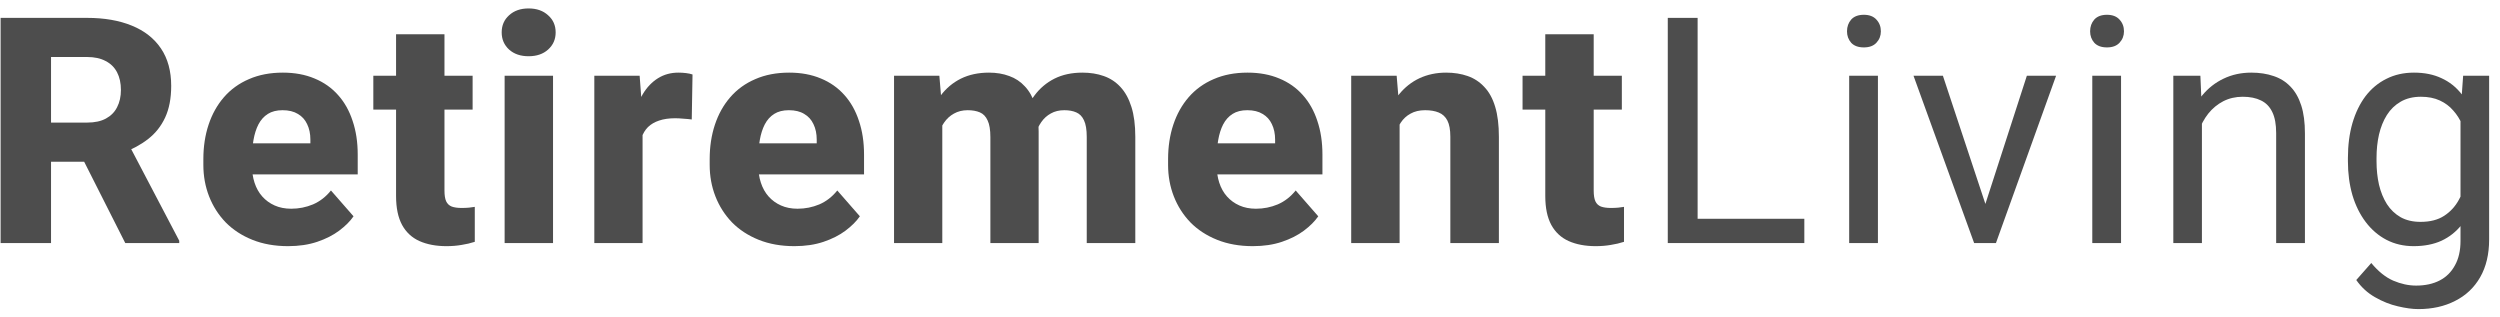
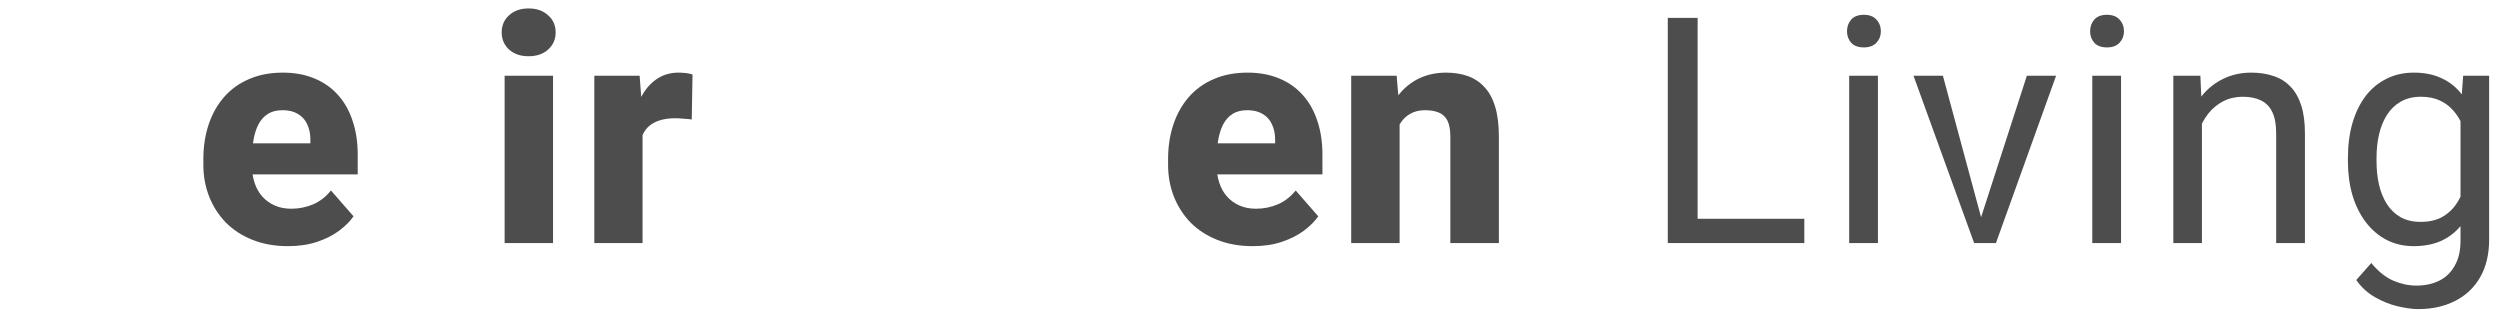
<svg xmlns="http://www.w3.org/2000/svg" width="221" height="28" viewBox="0 0 221 28" fill="none">
-   <path d="M0.054 1.58H7.696C9.218 1.58 10.536 1.808 11.648 2.264C12.769 2.719 13.63 3.394 14.231 4.287C14.833 5.18 15.134 6.283 15.134 7.596C15.134 8.689 14.956 9.619 14.601 10.385C14.245 11.15 13.744 11.784 13.097 12.285C12.459 12.787 11.711 13.192 10.854 13.502L9.405 14.295H2.897L2.87 10.836H7.71C8.375 10.836 8.927 10.717 9.364 10.48C9.802 10.243 10.13 9.911 10.349 9.482C10.576 9.045 10.69 8.535 10.69 7.951C10.69 7.35 10.576 6.83 10.349 6.393C10.121 5.955 9.784 5.622 9.337 5.395C8.899 5.158 8.353 5.039 7.696 5.039H4.511V21.486H0.054V1.58ZM11.073 21.486L6.603 12.641L11.306 12.627L15.845 21.281V21.486H11.073Z" fill="#4D4D4D" />
  <path d="M25.469 21.76C24.293 21.76 23.241 21.573 22.311 21.199C21.381 20.826 20.593 20.311 19.946 19.654C19.308 18.989 18.82 18.223 18.483 17.357C18.146 16.491 17.977 15.566 17.977 14.582V14.062C17.977 12.96 18.132 11.943 18.442 11.014C18.752 10.084 19.203 9.277 19.795 8.594C20.397 7.901 21.135 7.368 22.01 6.994C22.885 6.611 23.883 6.42 25.004 6.42C26.052 6.42 26.987 6.593 27.807 6.939C28.627 7.277 29.32 7.764 29.885 8.402C30.45 9.031 30.879 9.792 31.17 10.685C31.471 11.57 31.622 12.563 31.622 13.666V15.416H19.7V12.668H27.438V12.34C27.438 11.82 27.342 11.365 27.151 10.973C26.968 10.581 26.695 10.28 26.331 10.07C25.975 9.852 25.524 9.742 24.977 9.742C24.457 9.742 24.024 9.852 23.678 10.07C23.332 10.289 23.054 10.599 22.844 11C22.644 11.392 22.498 11.852 22.407 12.381C22.316 12.9 22.27 13.461 22.27 14.062V14.582C22.27 15.156 22.347 15.68 22.502 16.154C22.657 16.628 22.885 17.034 23.186 17.371C23.487 17.708 23.851 17.973 24.28 18.164C24.708 18.355 25.196 18.451 25.743 18.451C26.417 18.451 27.06 18.324 27.67 18.068C28.281 17.804 28.81 17.394 29.256 16.838L31.252 19.121C30.952 19.559 30.528 19.982 29.981 20.393C29.443 20.794 28.796 21.122 28.04 21.377C27.283 21.632 26.426 21.76 25.469 21.76Z" fill="#4D4D4D" />
-   <path d="M41.779 6.693V9.688H33.002V6.693H41.779ZM35.012 3.029H39.291V16.852C39.291 17.262 39.341 17.576 39.441 17.795C39.541 18.014 39.706 18.169 39.934 18.26C40.161 18.342 40.453 18.383 40.809 18.383C41.064 18.383 41.282 18.374 41.465 18.355C41.647 18.337 41.816 18.314 41.971 18.287V21.377C41.606 21.495 41.219 21.587 40.809 21.65C40.398 21.723 39.952 21.76 39.469 21.76C38.548 21.76 37.751 21.609 37.076 21.309C36.411 21.008 35.9 20.534 35.545 19.887C35.189 19.23 35.012 18.378 35.012 17.33V3.029Z" fill="#4D4D4D" />
  <path d="M48.888 6.693V21.486H44.609V6.693H48.888ZM44.349 2.865C44.349 2.245 44.568 1.74 45.005 1.348C45.443 0.947 46.017 0.746 46.728 0.746C47.439 0.746 48.013 0.947 48.45 1.348C48.897 1.74 49.12 2.245 49.12 2.865C49.12 3.476 48.897 3.982 48.45 4.383C48.013 4.775 47.439 4.971 46.728 4.971C46.017 4.971 45.443 4.775 45.005 4.383C44.568 3.982 44.349 3.476 44.349 2.865Z" fill="#4D4D4D" />
  <path d="M56.803 10.139V21.486H52.538V6.693H56.544L56.803 10.139ZM61.219 6.584L61.151 10.562C60.969 10.535 60.732 10.512 60.44 10.494C60.148 10.467 59.898 10.453 59.688 10.453C59.141 10.453 58.667 10.521 58.266 10.658C57.874 10.786 57.546 10.977 57.282 11.232C57.027 11.488 56.835 11.807 56.708 12.19C56.58 12.563 56.516 12.996 56.516 13.488L55.71 13.092C55.71 12.117 55.805 11.223 55.997 10.412C56.188 9.601 56.466 8.899 56.831 8.307C57.195 7.705 57.642 7.24 58.171 6.912C58.699 6.584 59.301 6.42 59.975 6.42C60.194 6.42 60.417 6.434 60.645 6.461C60.873 6.488 61.065 6.529 61.219 6.584Z" fill="#4D4D4D" />
-   <path d="M70.229 21.76C69.053 21.76 68 21.573 67.07 21.199C66.141 20.826 65.352 20.311 64.705 19.654C64.067 18.989 63.58 18.223 63.242 17.357C62.905 16.491 62.736 15.566 62.736 14.582V14.062C62.736 12.96 62.892 11.943 63.201 11.014C63.511 10.084 63.962 9.277 64.555 8.594C65.156 7.901 65.895 7.368 66.77 6.994C67.645 6.611 68.643 6.42 69.764 6.42C70.812 6.42 71.746 6.593 72.567 6.939C73.387 7.277 74.08 7.764 74.645 8.402C75.21 9.031 75.638 9.792 75.93 10.685C76.231 11.57 76.381 12.563 76.381 13.666V15.416H64.459V12.668H72.198V12.34C72.198 11.82 72.102 11.365 71.91 10.973C71.728 10.581 71.455 10.28 71.09 10.07C70.735 9.852 70.283 9.742 69.737 9.742C69.217 9.742 68.784 9.852 68.438 10.07C68.091 10.289 67.813 10.599 67.604 11C67.403 11.392 67.257 11.852 67.166 12.381C67.075 12.9 67.029 13.461 67.029 14.062V14.582C67.029 15.156 67.107 15.68 67.262 16.154C67.417 16.628 67.645 17.034 67.945 17.371C68.246 17.708 68.611 17.973 69.039 18.164C69.468 18.355 69.955 18.451 70.502 18.451C71.177 18.451 71.819 18.324 72.43 18.068C73.041 17.804 73.569 17.394 74.016 16.838L76.012 19.121C75.711 19.559 75.287 19.982 74.74 20.393C74.203 20.794 73.555 21.122 72.799 21.377C72.043 21.632 71.186 21.76 70.229 21.76Z" fill="#4D4D4D" />
-   <path d="M83.299 9.797V21.486H79.033V6.693H83.039L83.299 9.797ZM82.752 13.57L81.671 13.598C81.671 12.559 81.795 11.606 82.041 10.74C82.296 9.865 82.665 9.104 83.148 8.457C83.631 7.81 84.228 7.309 84.939 6.953C85.659 6.598 86.489 6.42 87.427 6.42C88.084 6.42 88.681 6.52 89.218 6.721C89.756 6.912 90.216 7.217 90.599 7.637C90.991 8.047 91.292 8.585 91.502 9.25C91.711 9.906 91.816 10.695 91.816 11.615V21.486H87.55V12.135C87.55 11.479 87.468 10.982 87.304 10.645C87.149 10.298 86.921 10.061 86.621 9.934C86.32 9.806 85.96 9.742 85.541 9.742C85.085 9.742 84.679 9.842 84.324 10.043C83.978 10.234 83.686 10.503 83.449 10.85C83.212 11.196 83.034 11.602 82.916 12.066C82.806 12.531 82.752 13.033 82.752 13.57ZM91.379 13.352L90.025 13.461C90.025 12.458 90.144 11.529 90.38 10.672C90.618 9.815 90.973 9.072 91.447 8.443C91.921 7.805 92.509 7.309 93.211 6.953C93.921 6.598 94.746 6.42 95.685 6.42C96.378 6.42 97.007 6.52 97.572 6.721C98.146 6.921 98.638 7.245 99.049 7.691C99.468 8.138 99.791 8.726 100.019 9.455C100.247 10.175 100.361 11.059 100.361 12.107V21.486H96.068V12.107C96.068 11.46 95.986 10.968 95.822 10.631C95.667 10.294 95.439 10.061 95.138 9.934C94.847 9.806 94.496 9.742 94.086 9.742C93.63 9.742 93.233 9.838 92.896 10.029C92.559 10.212 92.276 10.467 92.049 10.795C91.821 11.114 91.652 11.492 91.543 11.93C91.433 12.367 91.379 12.841 91.379 13.352Z" fill="#4D4D4D" />
  <path d="M110.751 21.76C109.575 21.76 108.523 21.573 107.593 21.199C106.663 20.826 105.875 20.311 105.228 19.654C104.59 18.989 104.102 18.223 103.765 17.357C103.427 16.491 103.259 15.566 103.259 14.582V14.062C103.259 12.96 103.414 11.943 103.724 11.014C104.034 10.084 104.485 9.277 105.077 8.594C105.679 7.901 106.417 7.368 107.292 6.994C108.167 6.611 109.165 6.42 110.286 6.42C111.334 6.42 112.269 6.593 113.089 6.939C113.909 7.277 114.602 7.764 115.167 8.402C115.732 9.031 116.161 9.792 116.452 10.685C116.753 11.57 116.903 12.563 116.903 13.666V15.416H104.982V12.668H112.72V12.34C112.72 11.82 112.624 11.365 112.433 10.973C112.25 10.581 111.977 10.28 111.612 10.07C111.257 9.852 110.806 9.742 110.259 9.742C109.739 9.742 109.306 9.852 108.96 10.07C108.614 10.289 108.336 10.599 108.126 11C107.926 11.392 107.78 11.852 107.689 12.381C107.597 12.9 107.552 13.461 107.552 14.062V14.582C107.552 15.156 107.629 15.68 107.784 16.154C107.939 16.628 108.167 17.034 108.468 17.371C108.769 17.708 109.133 17.973 109.562 18.164C109.99 18.355 110.478 18.451 111.024 18.451C111.699 18.451 112.342 18.324 112.952 18.068C113.563 17.804 114.092 17.394 114.538 16.838L116.534 19.121C116.233 19.559 115.81 19.982 115.263 20.393C114.725 20.794 114.078 21.122 113.321 21.377C112.565 21.632 111.708 21.76 110.751 21.76Z" fill="#4D4D4D" />
  <path d="M123.725 9.852V21.486H119.446V6.693H123.465L123.725 9.852ZM123.165 13.57L122.098 13.598C122.098 12.486 122.235 11.488 122.508 10.604C122.782 9.719 123.169 8.967 123.67 8.348C124.181 7.719 124.787 7.24 125.489 6.912C126.2 6.584 126.984 6.42 127.84 6.42C128.533 6.42 129.167 6.52 129.741 6.721C130.315 6.921 130.807 7.245 131.217 7.691C131.637 8.129 131.956 8.712 132.174 9.441C132.393 10.162 132.502 11.05 132.502 12.107V21.486H128.21V12.094C128.21 11.474 128.123 10.995 127.95 10.658C127.777 10.321 127.521 10.084 127.184 9.947C126.856 9.811 126.455 9.742 125.981 9.742C125.48 9.742 125.051 9.842 124.696 10.043C124.34 10.234 124.049 10.503 123.821 10.85C123.593 11.196 123.424 11.602 123.315 12.066C123.215 12.531 123.165 13.033 123.165 13.57Z" fill="#4D4D4D" />
-   <path d="M143.371 6.693V9.688H134.594V6.693H143.371ZM136.603 3.029H140.883V16.852C140.883 17.262 140.933 17.576 141.033 17.795C141.133 18.014 141.297 18.169 141.525 18.26C141.753 18.342 142.045 18.383 142.4 18.383C142.656 18.383 142.874 18.374 143.057 18.355C143.239 18.337 143.408 18.314 143.562 18.287V21.377C143.198 21.495 142.811 21.587 142.4 21.65C141.99 21.723 141.544 21.76 141.061 21.76C140.14 21.76 139.342 21.609 138.668 21.309C138.003 21.008 137.492 20.534 137.137 19.887C136.781 19.23 136.603 18.378 136.603 17.33V3.029Z" fill="#4D4D4D" />
  <path d="M159.503 19.34V21.486H149.55V19.34H159.503ZM150.069 1.58V21.486H147.431V1.58H150.069Z" fill="#4D4D4D" />
  <path d="M166.009 6.693V21.486H163.467V6.693H166.009ZM163.275 2.77C163.275 2.359 163.398 2.013 163.644 1.73C163.899 1.448 164.273 1.307 164.765 1.307C165.248 1.307 165.618 1.448 165.873 1.73C166.137 2.013 166.269 2.359 166.269 2.77C166.269 3.161 166.137 3.499 165.873 3.781C165.618 4.055 165.248 4.191 164.765 4.191C164.273 4.191 163.899 4.055 163.644 3.781C163.398 3.499 163.275 3.161 163.275 2.77Z" fill="#4D4D4D" />
-   <path d="M175.128 19.203L179.175 6.693H181.759L176.441 21.486H174.745L175.128 19.203ZM171.751 6.693L175.921 19.271L176.208 21.486H174.513L169.153 6.693H171.751Z" fill="#4D4D4D" />
+   <path d="M175.128 19.203L179.175 6.693H181.759L176.441 21.486H174.745L175.128 19.203ZL175.921 19.271L176.208 21.486H174.513L169.153 6.693H171.751Z" fill="#4D4D4D" />
  <path d="M187.501 6.693V21.486H184.958V6.693H187.501ZM184.766 2.77C184.766 2.359 184.889 2.013 185.135 1.73C185.391 1.448 185.764 1.307 186.256 1.307C186.74 1.307 187.109 1.448 187.364 1.73C187.628 2.013 187.76 2.359 187.76 2.77C187.76 3.161 187.628 3.499 187.364 3.781C187.109 4.055 186.74 4.191 186.256 4.191C185.764 4.191 185.391 4.055 185.135 3.781C184.889 3.499 184.766 3.161 184.766 2.77Z" fill="#4D4D4D" />
  <path d="M194.65 9.852V21.486H192.121V6.693H194.514L194.65 9.852ZM194.049 13.529L192.996 13.488C193.005 12.477 193.156 11.542 193.447 10.685C193.739 9.82 194.149 9.068 194.678 8.43C195.206 7.792 195.835 7.299 196.564 6.953C197.303 6.598 198.119 6.42 199.012 6.42C199.741 6.42 200.397 6.52 200.981 6.721C201.564 6.912 202.061 7.222 202.471 7.65C202.89 8.079 203.209 8.635 203.428 9.318C203.647 9.993 203.756 10.818 203.756 11.793V21.486H201.213V11.766C201.213 10.991 201.099 10.371 200.871 9.906C200.643 9.432 200.311 9.091 199.873 8.881C199.436 8.662 198.898 8.553 198.26 8.553C197.631 8.553 197.057 8.685 196.537 8.949C196.027 9.214 195.585 9.578 195.211 10.043C194.846 10.508 194.559 11.041 194.35 11.643C194.149 12.235 194.049 12.864 194.049 13.529Z" fill="#4D4D4D" />
  <path d="M217.742 6.693H220.039V21.172C220.039 22.475 219.774 23.587 219.246 24.508C218.717 25.428 217.979 26.126 217.031 26.6C216.092 27.083 215.007 27.324 213.777 27.324C213.266 27.324 212.665 27.242 211.972 27.078C211.289 26.923 210.614 26.654 209.949 26.271C209.292 25.898 208.741 25.392 208.294 24.754L209.621 23.25C210.24 23.997 210.888 24.517 211.562 24.809C212.246 25.1 212.92 25.246 213.585 25.246C214.388 25.246 215.08 25.096 215.664 24.795C216.247 24.494 216.698 24.047 217.017 23.455C217.345 22.872 217.509 22.152 217.509 21.295V9.947L217.742 6.693ZM207.556 14.254V13.967C207.556 12.837 207.688 11.811 207.953 10.891C208.226 9.961 208.613 9.163 209.115 8.498C209.625 7.833 210.24 7.322 210.96 6.967C211.68 6.602 212.492 6.42 213.394 6.42C214.324 6.42 215.135 6.584 215.828 6.912C216.529 7.231 217.122 7.701 217.605 8.32C218.097 8.931 218.485 9.669 218.767 10.535C219.05 11.401 219.246 12.381 219.355 13.475V14.732C219.255 15.817 219.059 16.792 218.767 17.658C218.485 18.524 218.097 19.262 217.605 19.873C217.122 20.484 216.529 20.953 215.828 21.281C215.126 21.6 214.305 21.76 213.367 21.76C212.483 21.76 211.68 21.573 210.96 21.199C210.249 20.826 209.639 20.301 209.128 19.627C208.618 18.953 208.226 18.16 207.953 17.248C207.688 16.328 207.556 15.329 207.556 14.254ZM210.085 13.967V14.254C210.085 14.992 210.158 15.685 210.304 16.332C210.459 16.979 210.692 17.549 211.001 18.041C211.32 18.533 211.726 18.921 212.218 19.203C212.71 19.477 213.298 19.613 213.982 19.613C214.82 19.613 215.513 19.436 216.06 19.08C216.607 18.725 217.04 18.255 217.359 17.672C217.687 17.088 217.942 16.455 218.124 15.771V12.477C218.024 11.975 217.869 11.492 217.66 11.027C217.459 10.553 217.195 10.134 216.867 9.77C216.548 9.396 216.151 9.1 215.677 8.881C215.203 8.662 214.647 8.553 214.009 8.553C213.317 8.553 212.72 8.699 212.218 8.99C211.726 9.273 211.32 9.665 211.001 10.166C210.692 10.658 210.459 11.232 210.304 11.889C210.158 12.536 210.085 13.229 210.085 13.967Z" fill="#4D4D4D" />
</svg>